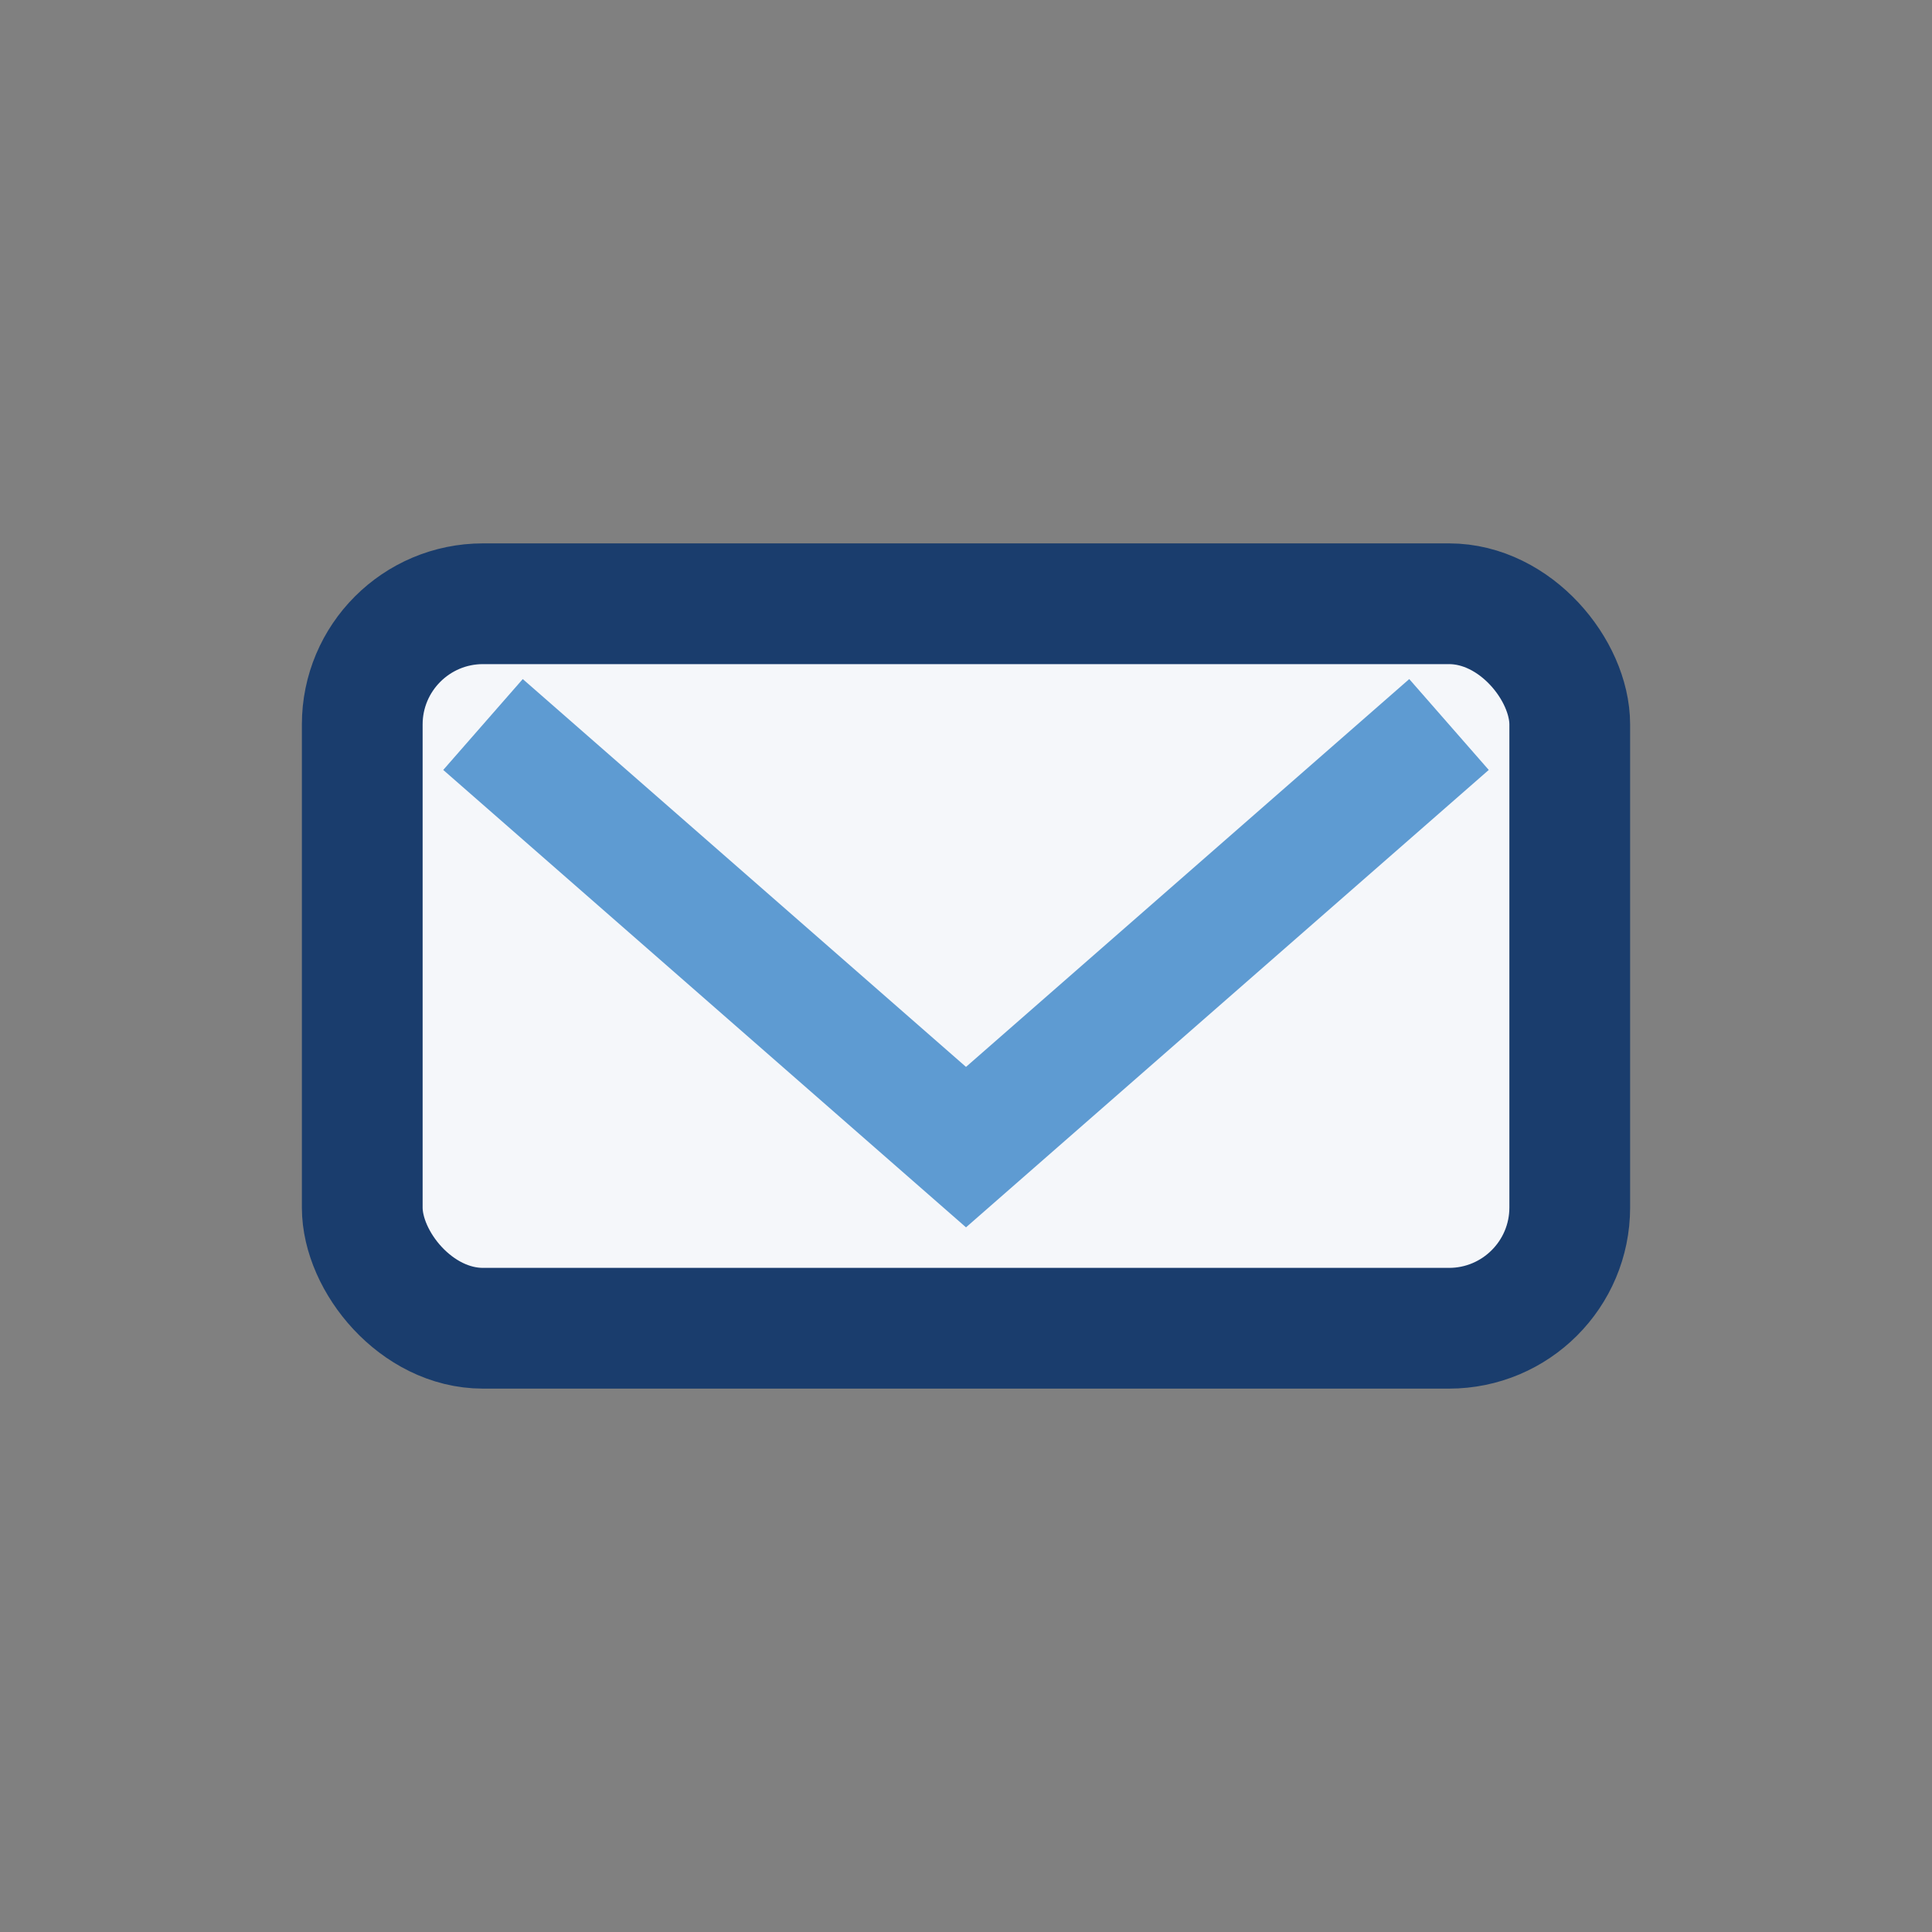
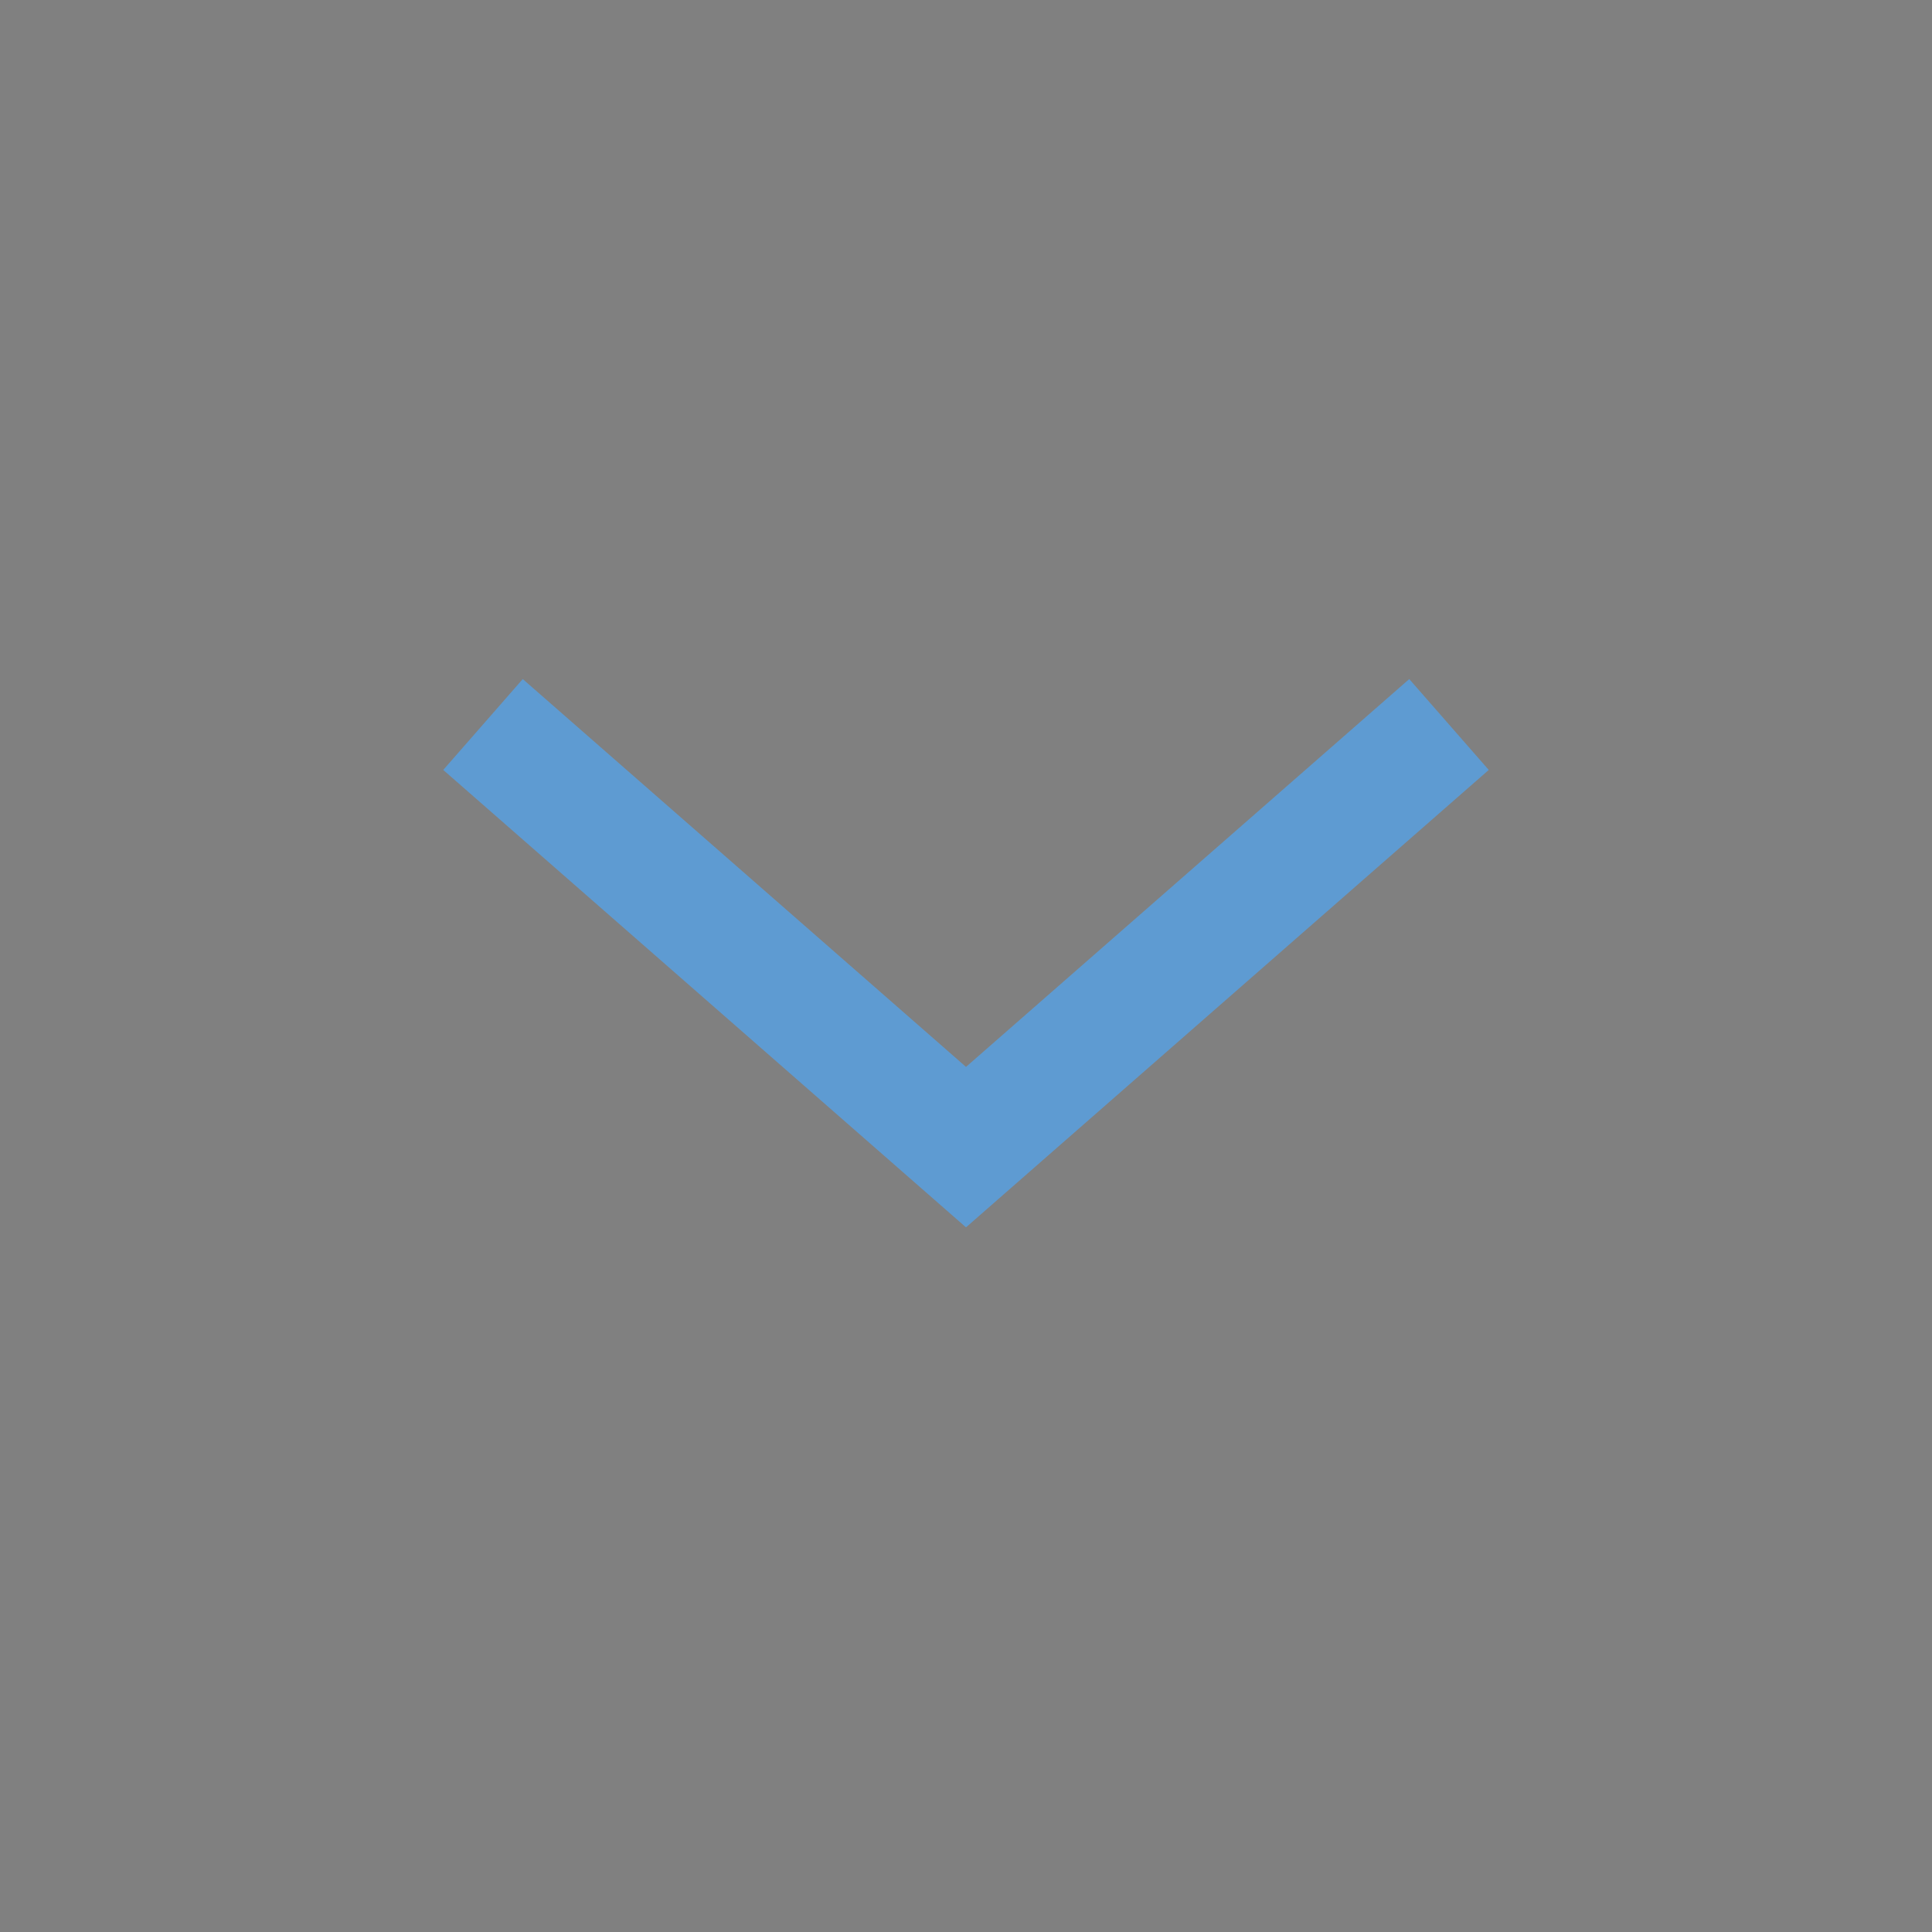
<svg xmlns="http://www.w3.org/2000/svg" width="32" height="32" viewBox="0 0 32 32">
  <rect x="0" y="0" width="32" height="32" fill="#808080" stroke="none" />
-   <rect x="6" y="10" width="20" height="12" rx="2" fill="#F5F7FA" stroke="#1A3D6D" stroke-width="2" />
  <polyline points="8,12 16,19 24,12" fill="none" stroke="#5E9BD2" stroke-width="2" />
</svg>